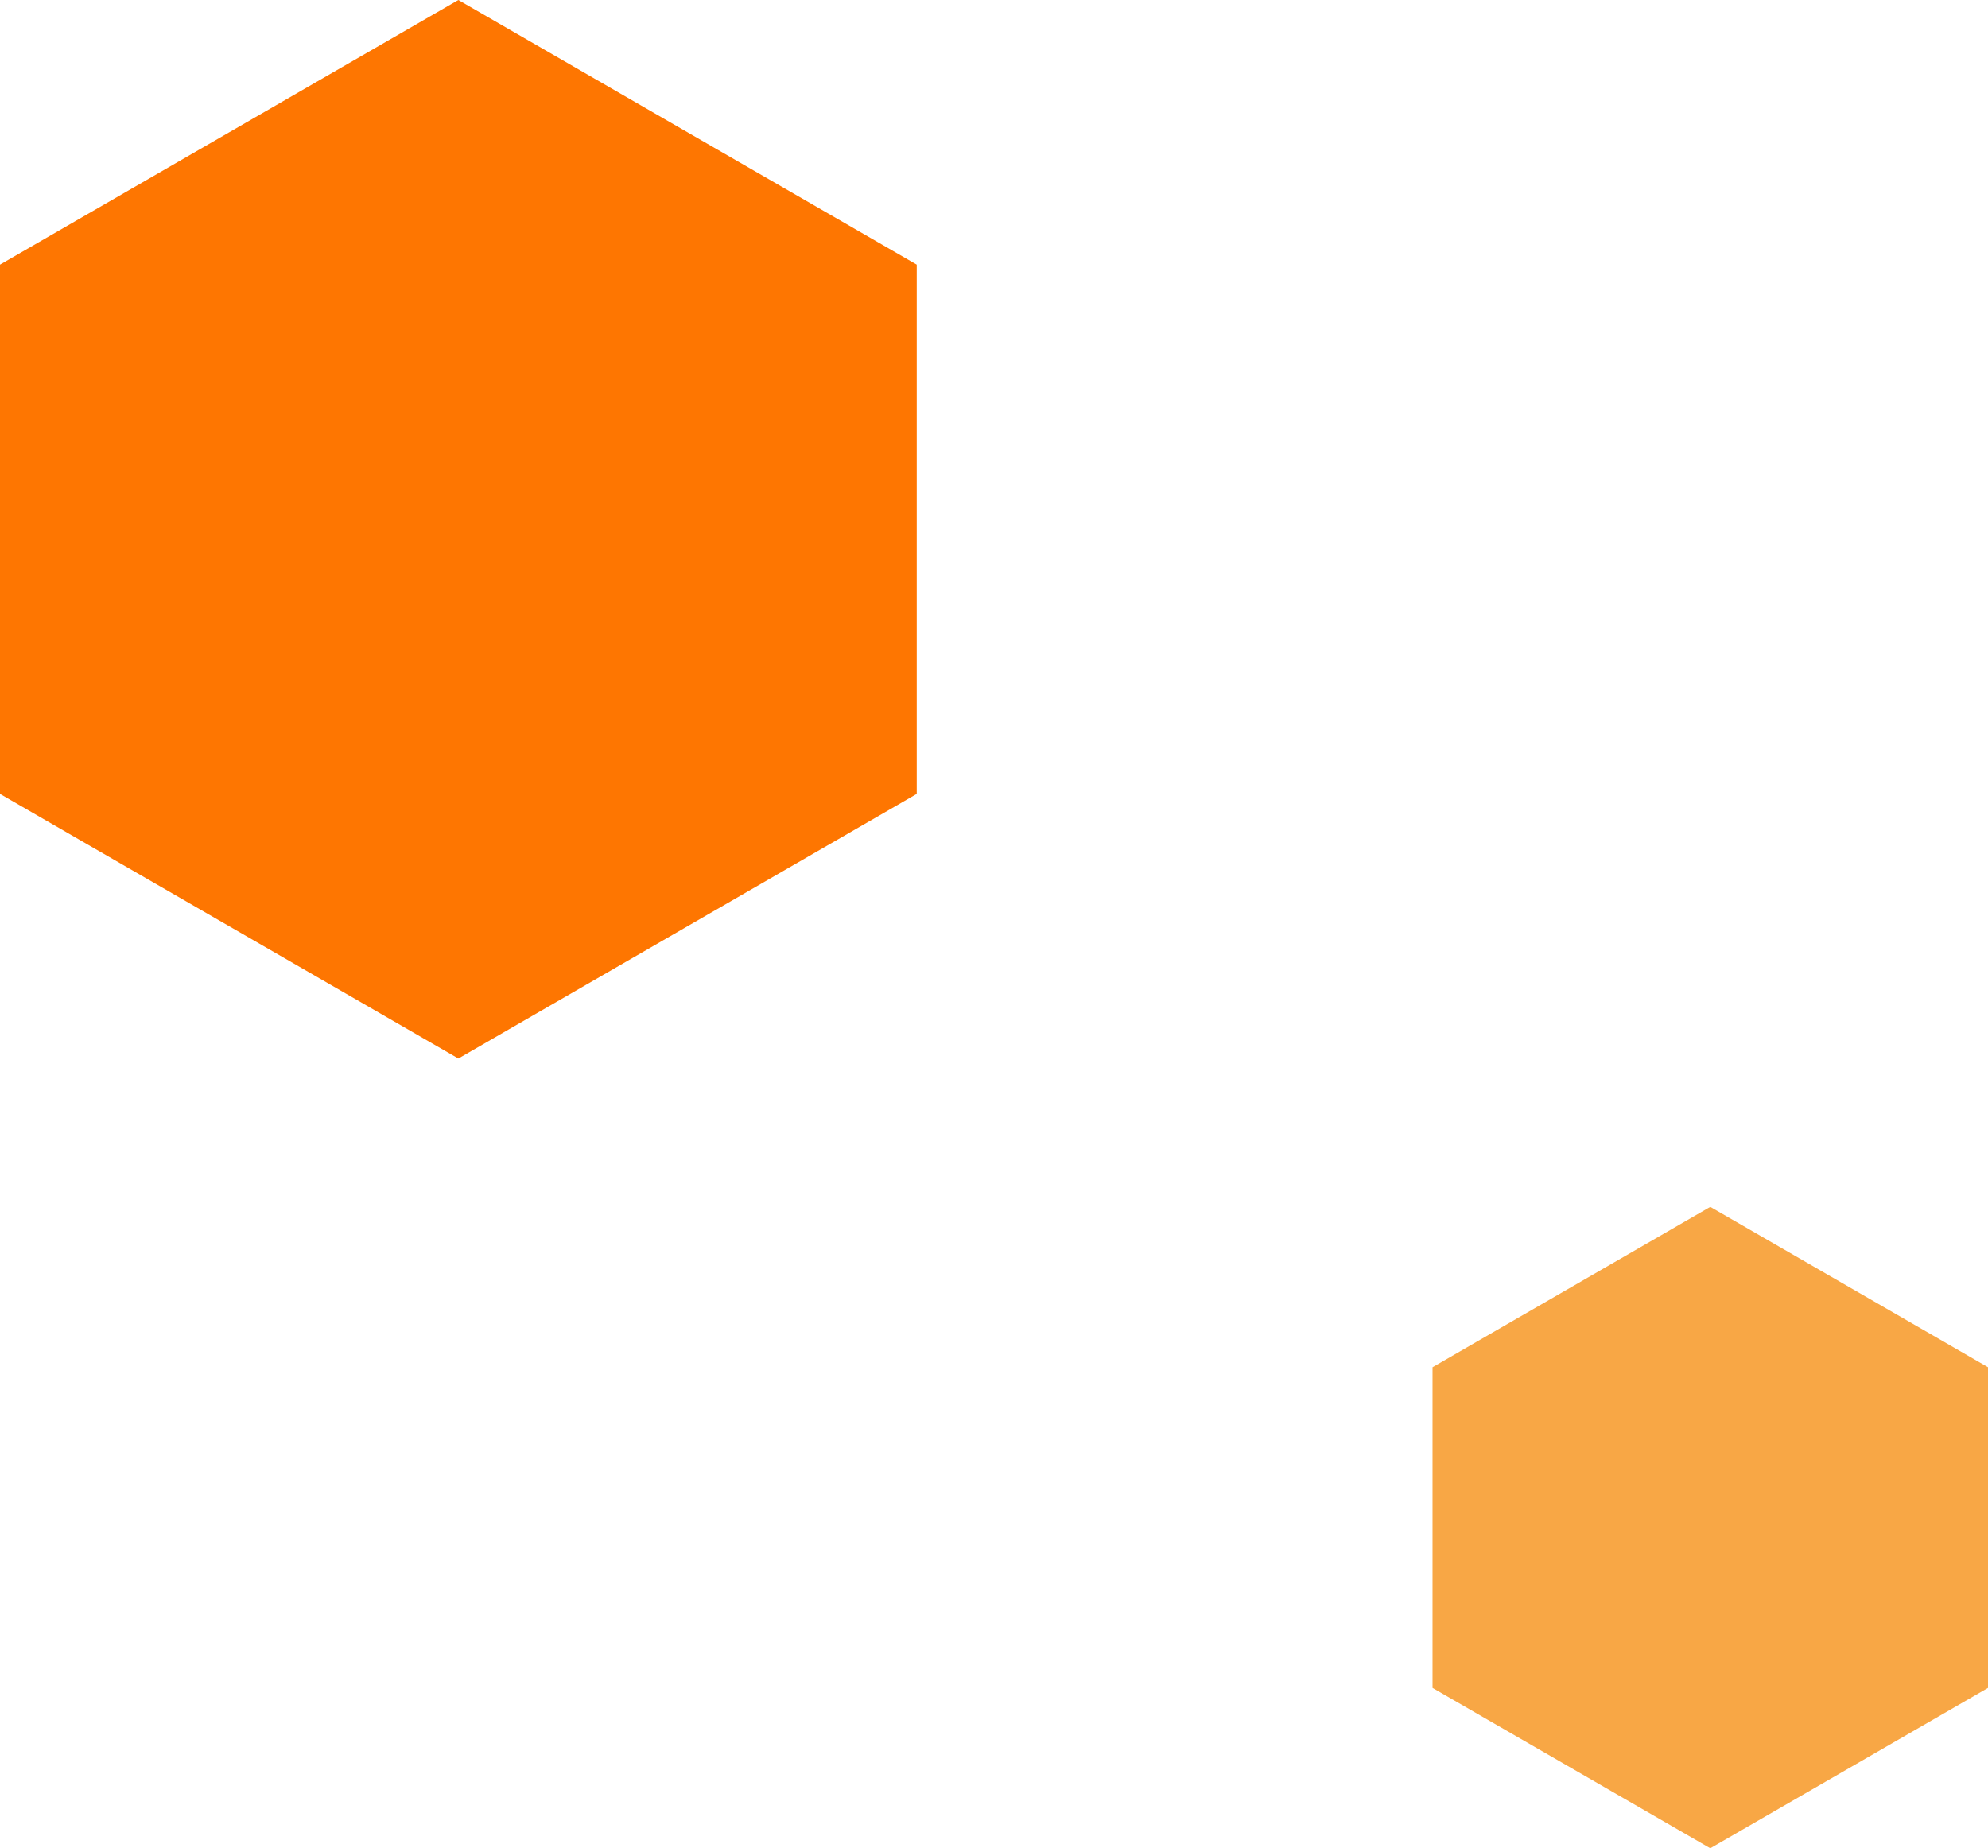
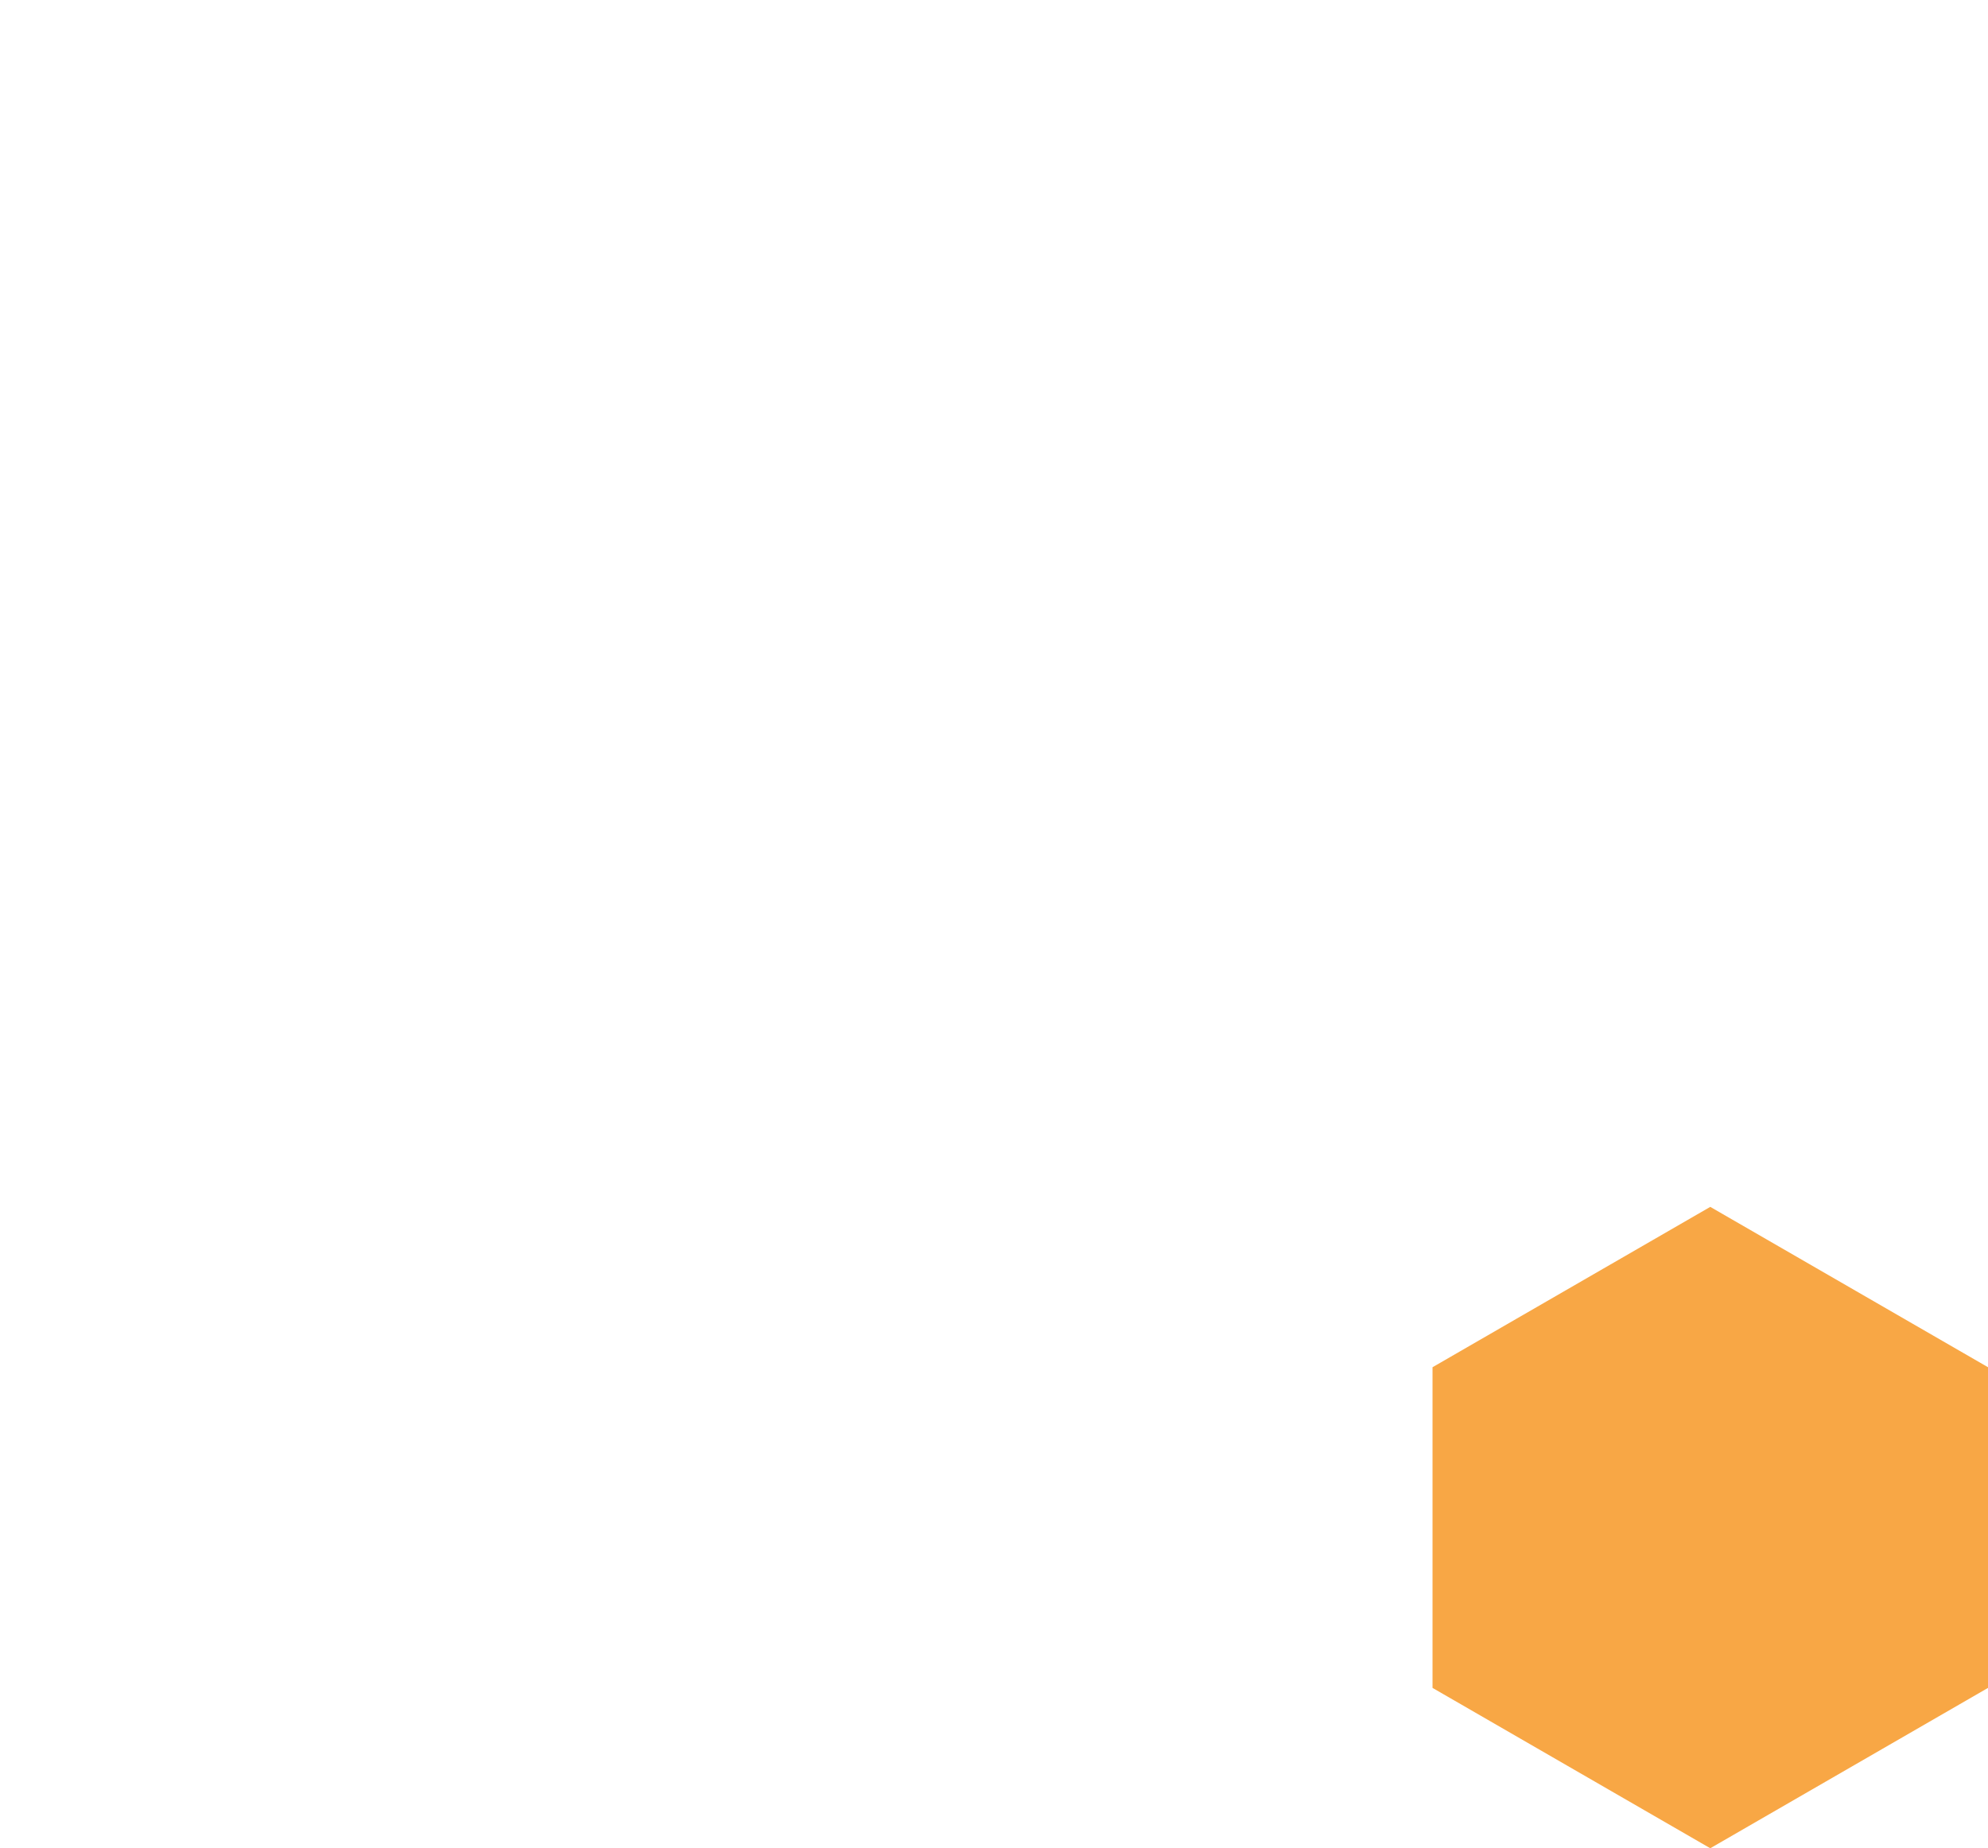
<svg xmlns="http://www.w3.org/2000/svg" width="109.632" height="101.928" viewBox="0 0 109.632 101.928">
  <g id="グループ_7" data-name="グループ 7" transform="translate(-6757.133 -3096.844)">
-     <path id="decoration" d="M14.594,0,0,25.277,14.594,50.555H43.782L58.376,25.277,43.782,0Z" transform="translate(6757.133 3155.22) rotate(-90)" fill="#fe7601" />
    <path id="decoration-2" data-name="decoration" d="M8.843,0,0,15.316,8.843,30.632H26.528l8.843-15.316L26.528,0Z" transform="translate(6836.133 3198.772) rotate(-90)" fill="#f8a745" />
  </g>
</svg>